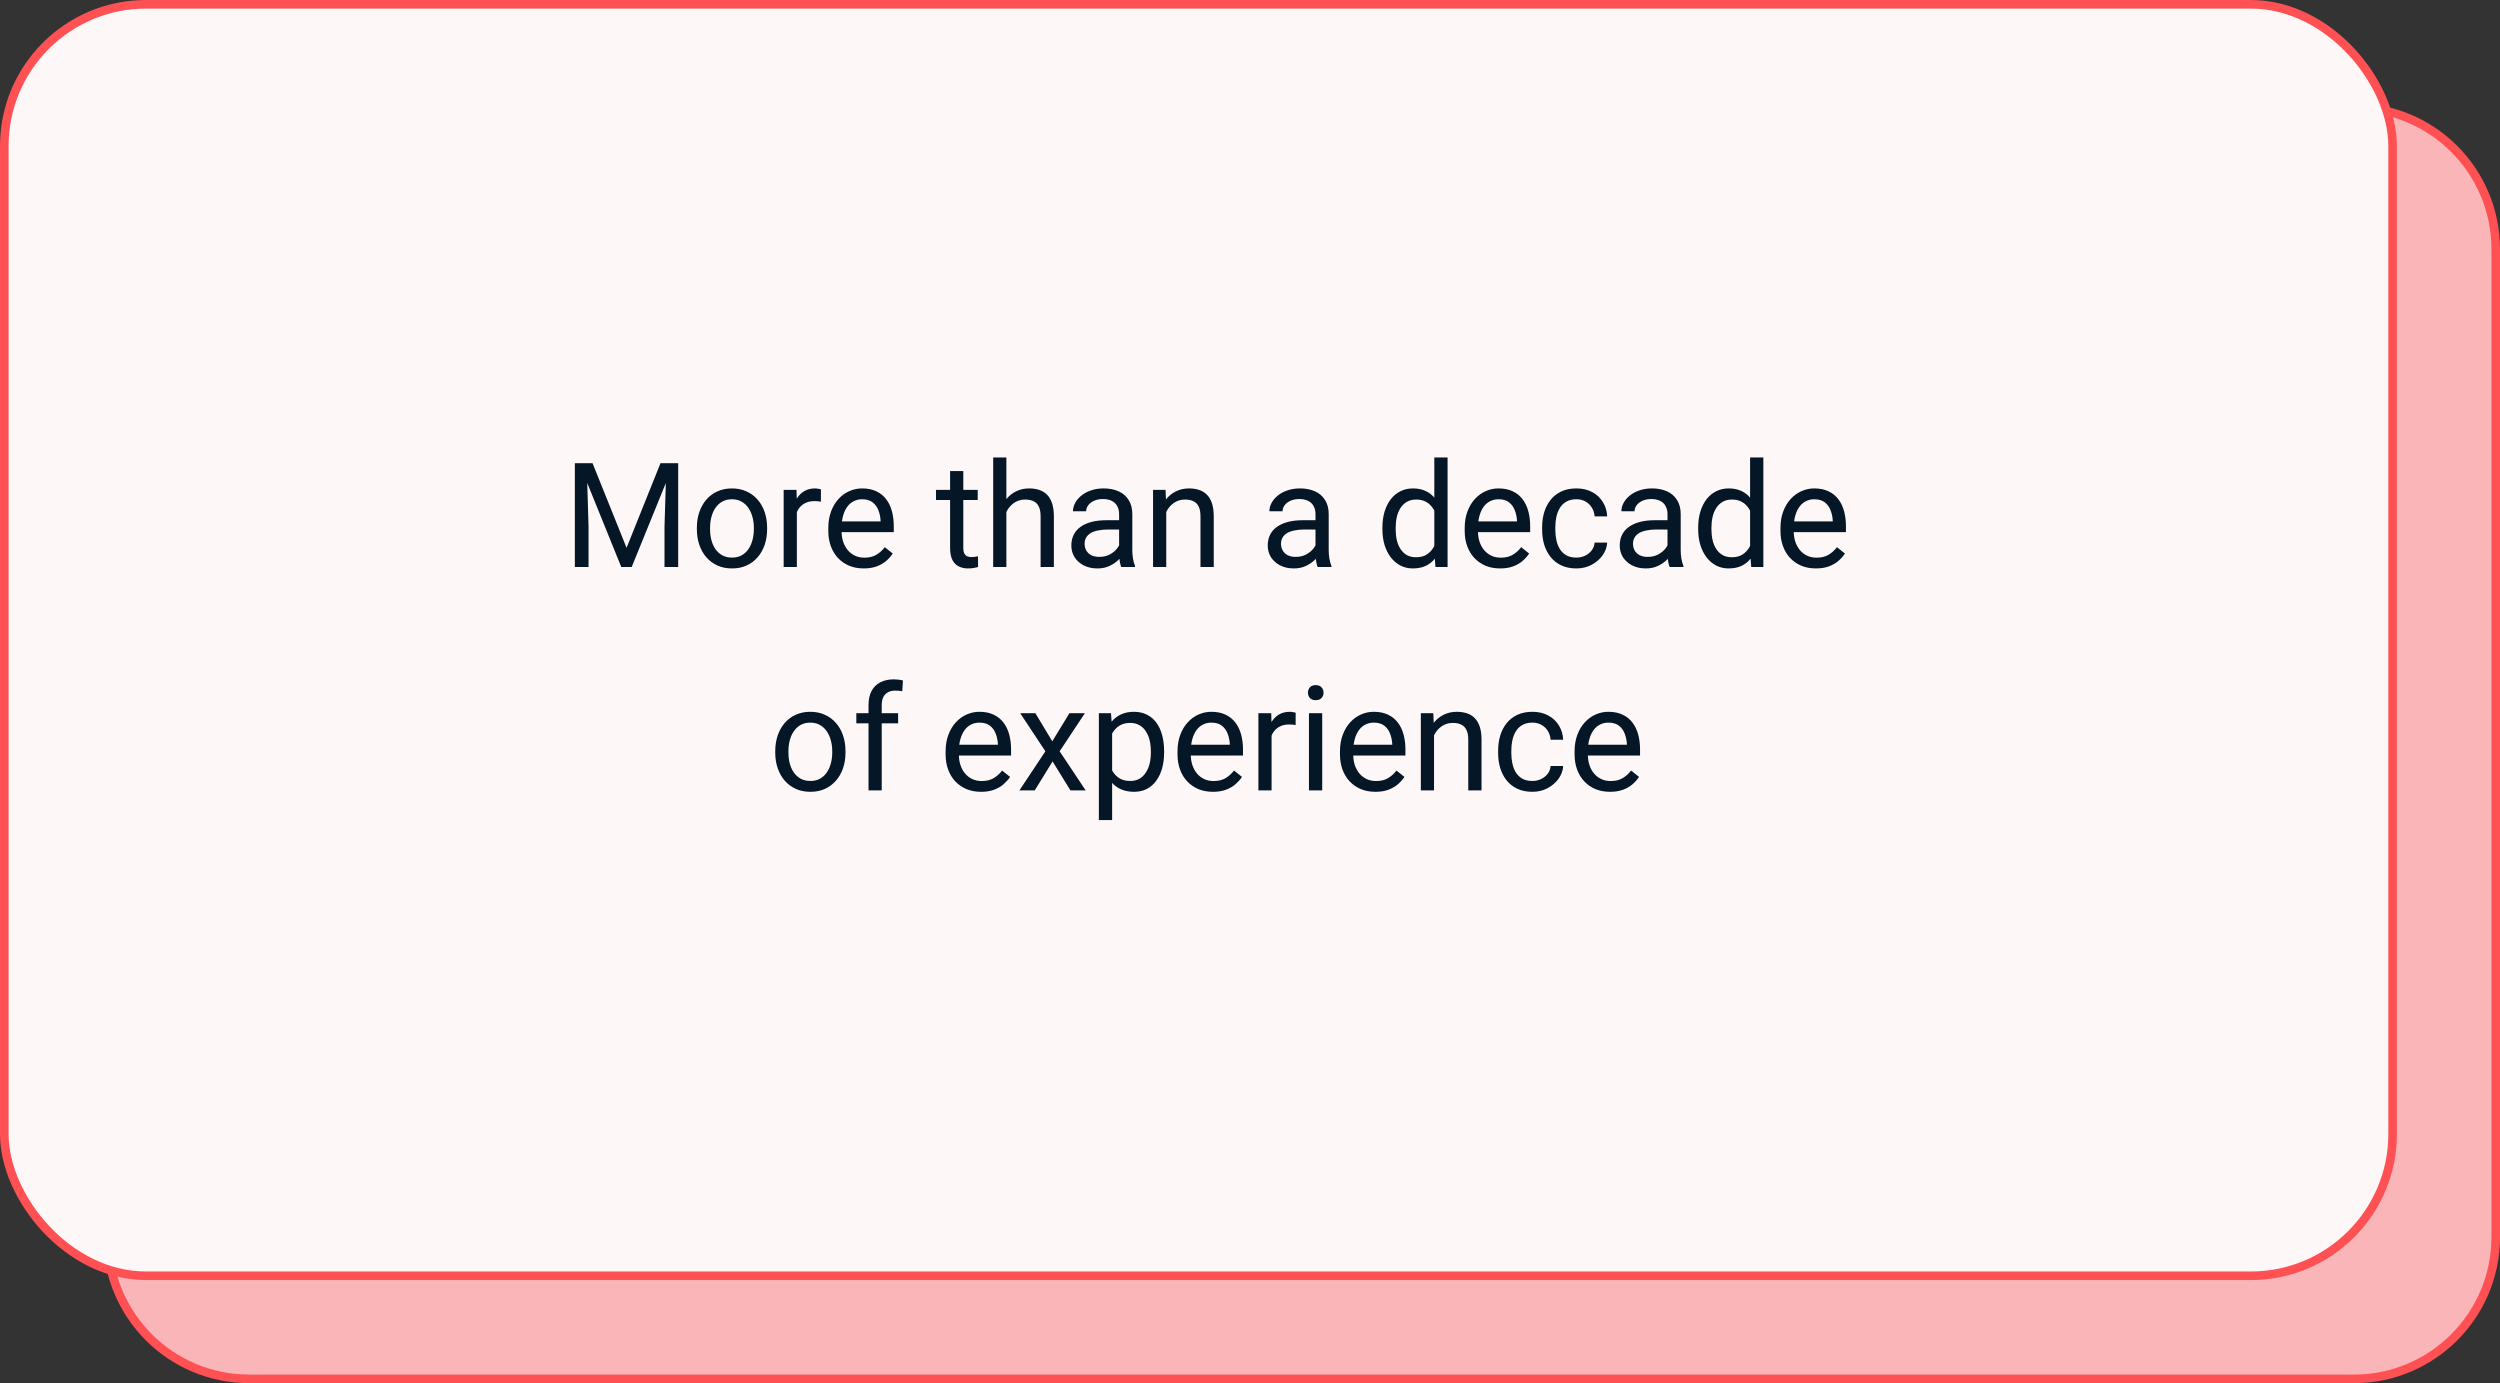
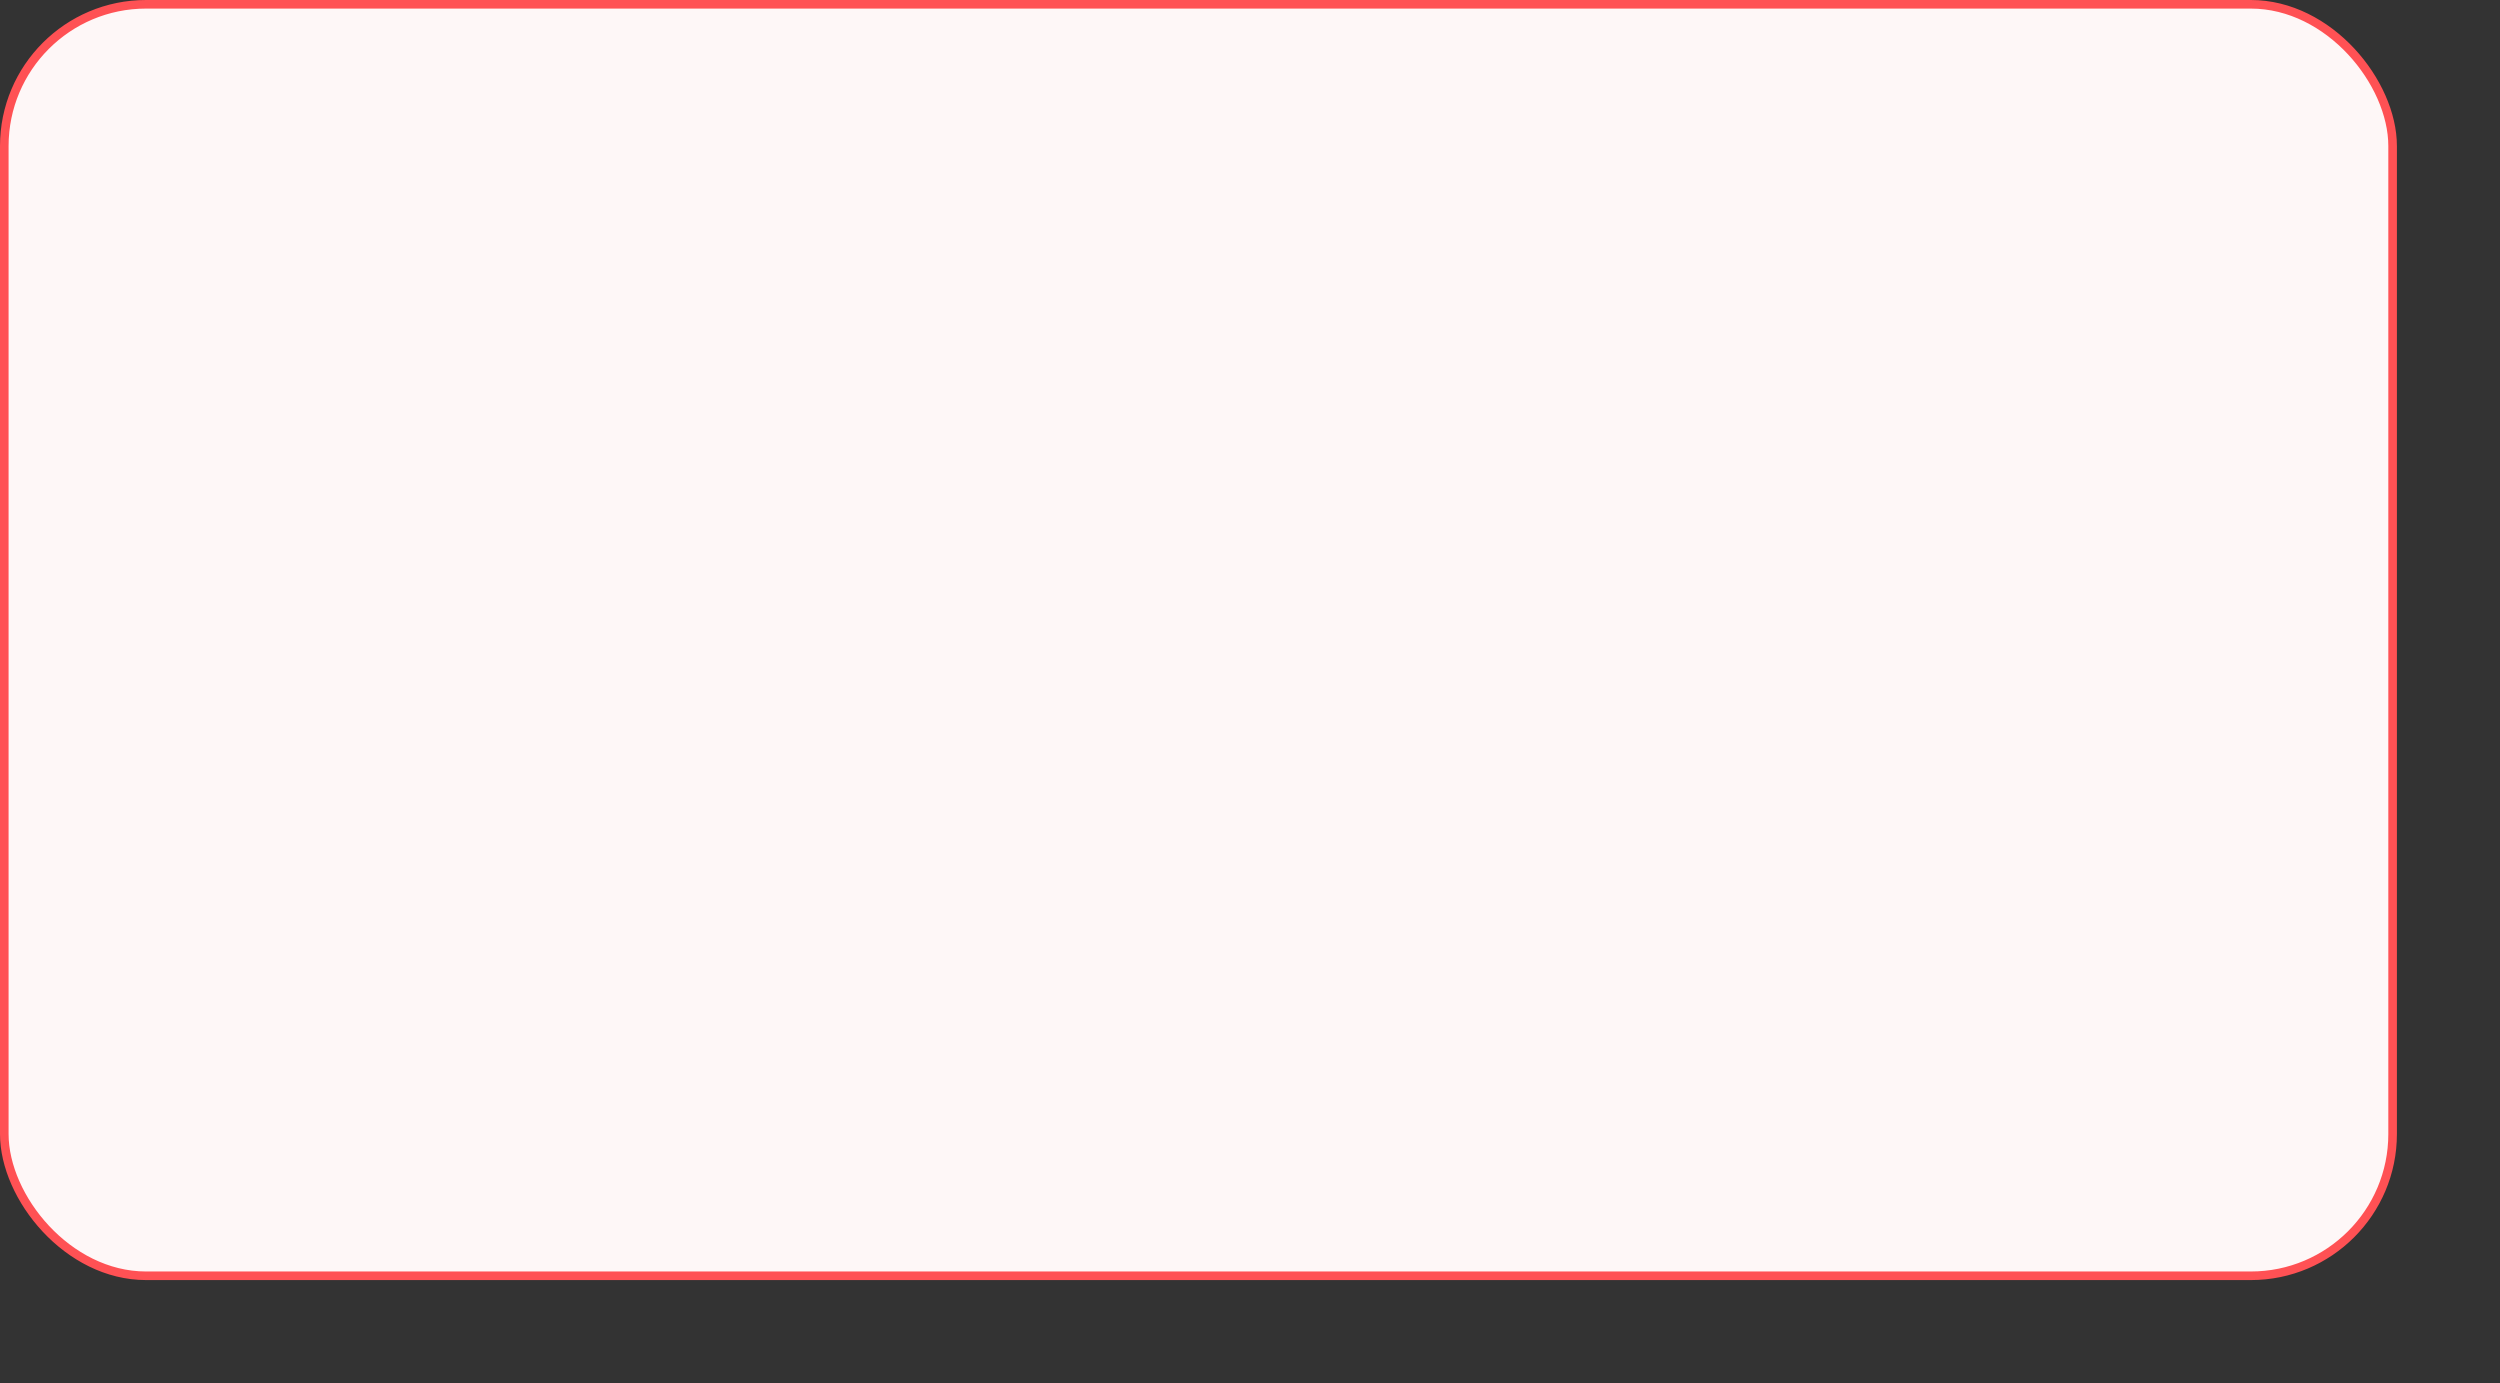
<svg xmlns="http://www.w3.org/2000/svg" width="291" height="161" viewBox="0 0 291 161" fill="none">
  <rect x="0" y="0" width="291" height="161" fill="#333333" stroke="none" />
-   <path d="M12.5 29C12.5 19.887 19.887 12.5 29 12.5H274C283.113 12.5 290.5 19.887 290.5 29V144C290.5 153.113 283.113 160.5 274 160.5H29C19.887 160.5 12.5 153.113 12.5 144V29Z" fill="#F9B5B7" stroke="#FF5154" />
  <rect x="0.5" y="0.5" width="278" height="148" rx="16.5" fill="#FEF7F7" stroke="#FF5154" />
-   <path d="M67.42 53.914H68.972L72.932 63.767L76.883 53.914H78.443L73.529 66H72.317L67.42 53.914ZM66.914 53.914H68.283L68.507 61.285V66H66.914V53.914ZM77.572 53.914H78.941V66H77.348V61.285L77.572 53.914ZM81.116 61.609V61.418C81.116 60.77 81.21 60.17 81.398 59.617C81.587 59.058 81.858 58.574 82.212 58.164C82.566 57.749 82.995 57.428 83.499 57.201C84.002 56.969 84.567 56.852 85.192 56.852C85.823 56.852 86.39 56.969 86.894 57.201C87.403 57.428 87.834 57.749 88.189 58.164C88.548 58.574 88.822 59.058 89.01 59.617C89.198 60.17 89.293 60.77 89.293 61.418V61.609C89.293 62.256 89.198 62.857 89.01 63.41C88.822 63.964 88.548 64.448 88.189 64.863C87.834 65.272 87.405 65.593 86.902 65.826C86.404 66.053 85.839 66.166 85.209 66.166C84.578 66.166 84.01 66.053 83.507 65.826C83.003 65.593 82.572 65.272 82.212 64.863C81.858 64.448 81.587 63.964 81.398 63.41C81.21 62.857 81.116 62.256 81.116 61.609ZM82.652 61.418V61.609C82.652 62.057 82.704 62.48 82.81 62.879C82.915 63.272 83.072 63.62 83.283 63.925C83.499 64.229 83.767 64.47 84.088 64.647C84.409 64.819 84.782 64.904 85.209 64.904C85.629 64.904 85.997 64.819 86.312 64.647C86.633 64.47 86.899 64.229 87.109 63.925C87.32 63.62 87.477 63.272 87.582 62.879C87.693 62.48 87.749 62.057 87.749 61.609V61.418C87.749 60.975 87.693 60.557 87.582 60.165C87.477 59.766 87.317 59.415 87.101 59.11C86.891 58.8 86.625 58.557 86.304 58.38C85.989 58.203 85.618 58.114 85.192 58.114C84.771 58.114 84.401 58.203 84.08 58.38C83.764 58.557 83.499 58.8 83.283 59.11C83.072 59.415 82.915 59.766 82.81 60.165C82.704 60.557 82.652 60.975 82.652 61.418ZM92.754 58.43V66H91.218V57.019H92.712L92.754 58.43ZM95.56 56.969L95.551 58.397C95.424 58.369 95.302 58.352 95.186 58.347C95.075 58.336 94.948 58.33 94.804 58.33C94.45 58.33 94.137 58.385 93.866 58.496C93.595 58.607 93.365 58.762 93.177 58.961C92.989 59.16 92.84 59.398 92.729 59.675C92.624 59.946 92.555 60.245 92.522 60.571L92.09 60.82C92.09 60.278 92.142 59.769 92.248 59.293C92.358 58.817 92.527 58.397 92.754 58.031C92.981 57.66 93.269 57.373 93.617 57.168C93.971 56.958 94.392 56.852 94.879 56.852C94.99 56.852 95.117 56.866 95.261 56.894C95.405 56.916 95.504 56.941 95.56 56.969ZM100.54 66.166C99.915 66.166 99.347 66.061 98.838 65.851C98.335 65.635 97.9 65.333 97.535 64.946C97.175 64.558 96.899 64.099 96.705 63.568C96.511 63.037 96.415 62.456 96.415 61.825V61.476C96.415 60.746 96.522 60.095 96.738 59.525C96.954 58.95 97.247 58.463 97.618 58.065C97.989 57.666 98.409 57.364 98.88 57.16C99.35 56.955 99.837 56.852 100.341 56.852C100.983 56.852 101.536 56.963 102.001 57.185C102.471 57.406 102.856 57.716 103.155 58.114C103.454 58.507 103.675 58.972 103.819 59.509C103.963 60.04 104.035 60.621 104.035 61.252V61.941H97.328V60.688H102.499V60.571C102.477 60.173 102.394 59.785 102.25 59.409C102.112 59.033 101.89 58.723 101.586 58.48C101.282 58.236 100.867 58.114 100.341 58.114C99.992 58.114 99.671 58.189 99.378 58.338C99.085 58.482 98.833 58.698 98.623 58.986C98.412 59.274 98.249 59.625 98.133 60.04C98.017 60.455 97.959 60.934 97.959 61.476V61.825C97.959 62.251 98.017 62.652 98.133 63.028C98.255 63.399 98.429 63.726 98.656 64.008C98.888 64.29 99.168 64.511 99.494 64.672C99.826 64.832 100.202 64.913 100.623 64.913C101.165 64.913 101.625 64.802 102.001 64.581C102.377 64.359 102.707 64.063 102.989 63.692L103.918 64.431C103.725 64.724 103.479 65.004 103.18 65.269C102.881 65.535 102.513 65.751 102.076 65.917C101.644 66.083 101.132 66.166 100.54 66.166ZM113.805 57.019V58.197H108.949V57.019H113.805ZM110.592 54.835H112.128V63.775C112.128 64.08 112.175 64.309 112.269 64.464C112.363 64.619 112.485 64.722 112.634 64.772C112.784 64.821 112.944 64.846 113.116 64.846C113.243 64.846 113.376 64.835 113.514 64.813C113.658 64.785 113.766 64.763 113.838 64.747L113.846 66C113.724 66.039 113.564 66.075 113.365 66.108C113.171 66.147 112.936 66.166 112.659 66.166C112.283 66.166 111.937 66.091 111.622 65.942C111.306 65.793 111.054 65.543 110.866 65.195C110.684 64.841 110.592 64.365 110.592 63.767V54.835ZM117.142 53.25V66H115.606V53.25H117.142ZM116.776 61.169L116.137 61.144C116.143 60.53 116.234 59.963 116.411 59.442C116.588 58.917 116.837 58.46 117.158 58.073C117.479 57.685 117.861 57.387 118.304 57.176C118.752 56.96 119.247 56.852 119.79 56.852C120.232 56.852 120.631 56.913 120.985 57.035C121.339 57.151 121.641 57.34 121.89 57.6C122.144 57.86 122.338 58.197 122.471 58.612C122.604 59.022 122.67 59.523 122.67 60.115V66H121.126V60.098C121.126 59.628 121.057 59.252 120.918 58.969C120.78 58.681 120.578 58.474 120.312 58.347C120.047 58.214 119.72 58.148 119.333 58.148C118.951 58.148 118.603 58.228 118.287 58.388C117.977 58.549 117.709 58.77 117.482 59.052C117.261 59.334 117.086 59.658 116.959 60.023C116.837 60.383 116.776 60.765 116.776 61.169ZM130.265 64.464V59.841C130.265 59.487 130.193 59.179 130.049 58.919C129.911 58.654 129.701 58.449 129.418 58.305C129.136 58.161 128.788 58.089 128.373 58.089C127.985 58.089 127.645 58.156 127.352 58.289C127.064 58.421 126.837 58.596 126.671 58.812C126.51 59.027 126.43 59.26 126.43 59.509H124.895C124.895 59.188 124.978 58.87 125.144 58.554C125.31 58.239 125.548 57.954 125.857 57.699C126.173 57.439 126.549 57.234 126.986 57.085C127.429 56.93 127.922 56.852 128.464 56.852C129.117 56.852 129.692 56.963 130.19 57.185C130.694 57.406 131.087 57.741 131.369 58.189C131.657 58.632 131.801 59.188 131.801 59.857V64.041C131.801 64.34 131.826 64.658 131.875 64.996C131.931 65.333 132.011 65.624 132.116 65.867V66H130.514C130.437 65.823 130.376 65.588 130.332 65.294C130.287 64.996 130.265 64.719 130.265 64.464ZM130.531 60.555L130.547 61.634H128.995C128.558 61.634 128.168 61.67 127.825 61.742C127.482 61.808 127.194 61.91 126.961 62.049C126.729 62.187 126.552 62.361 126.43 62.572C126.308 62.776 126.248 63.017 126.248 63.294C126.248 63.576 126.311 63.834 126.438 64.066C126.566 64.298 126.757 64.484 127.011 64.622C127.271 64.755 127.59 64.821 127.966 64.821C128.436 64.821 128.851 64.722 129.211 64.522C129.571 64.323 129.856 64.08 130.066 63.792C130.282 63.504 130.398 63.225 130.415 62.954L131.07 63.692C131.032 63.925 130.926 64.182 130.755 64.464C130.583 64.747 130.354 65.018 130.066 65.278C129.784 65.532 129.446 65.745 129.053 65.917C128.666 66.083 128.229 66.166 127.742 66.166C127.133 66.166 126.599 66.047 126.14 65.809C125.686 65.571 125.332 65.253 125.077 64.855C124.828 64.451 124.704 63.999 124.704 63.502C124.704 63.02 124.798 62.597 124.986 62.231C125.174 61.861 125.445 61.553 125.799 61.31C126.153 61.061 126.58 60.873 127.078 60.746C127.576 60.618 128.132 60.555 128.746 60.555H130.531ZM135.752 58.936V66H134.216V57.019H135.669L135.752 58.936ZM135.387 61.169L134.748 61.144C134.753 60.53 134.844 59.963 135.021 59.442C135.199 58.917 135.448 58.46 135.769 58.073C136.09 57.685 136.471 57.387 136.914 57.176C137.362 56.96 137.858 56.852 138.4 56.852C138.843 56.852 139.241 56.913 139.595 57.035C139.949 57.151 140.251 57.34 140.5 57.6C140.755 57.86 140.948 58.197 141.081 58.612C141.214 59.022 141.28 59.523 141.28 60.115V66H139.736V60.098C139.736 59.628 139.667 59.252 139.529 58.969C139.39 58.681 139.188 58.474 138.923 58.347C138.657 58.214 138.331 58.148 137.943 58.148C137.562 58.148 137.213 58.228 136.897 58.388C136.588 58.549 136.319 58.77 136.092 59.052C135.871 59.334 135.697 59.658 135.569 60.023C135.448 60.383 135.387 60.765 135.387 61.169ZM153.125 64.464V59.841C153.125 59.487 153.054 59.179 152.91 58.919C152.771 58.654 152.561 58.449 152.279 58.305C151.997 58.161 151.648 58.089 151.233 58.089C150.846 58.089 150.505 58.156 150.212 58.289C149.924 58.421 149.697 58.596 149.531 58.812C149.371 59.027 149.291 59.26 149.291 59.509H147.755C147.755 59.188 147.838 58.87 148.004 58.554C148.17 58.239 148.408 57.954 148.718 57.699C149.033 57.439 149.41 57.234 149.847 57.085C150.289 56.93 150.782 56.852 151.324 56.852C151.977 56.852 152.553 56.963 153.051 57.185C153.554 57.406 153.947 57.741 154.229 58.189C154.517 58.632 154.661 59.188 154.661 59.857V64.041C154.661 64.34 154.686 64.658 154.736 64.996C154.791 65.333 154.871 65.624 154.977 65.867V66H153.375C153.297 65.823 153.236 65.588 153.192 65.294C153.148 64.996 153.125 64.719 153.125 64.464ZM153.391 60.555L153.408 61.634H151.855C151.418 61.634 151.028 61.67 150.685 61.742C150.342 61.808 150.054 61.91 149.822 62.049C149.589 62.187 149.412 62.361 149.291 62.572C149.169 62.776 149.108 63.017 149.108 63.294C149.108 63.576 149.172 63.834 149.299 64.066C149.426 64.298 149.617 64.484 149.872 64.622C150.132 64.755 150.45 64.821 150.826 64.821C151.297 64.821 151.712 64.722 152.071 64.522C152.431 64.323 152.716 64.08 152.926 63.792C153.142 63.504 153.258 63.225 153.275 62.954L153.931 63.692C153.892 63.925 153.787 64.182 153.615 64.464C153.444 64.747 153.214 65.018 152.926 65.278C152.644 65.532 152.306 65.745 151.914 65.917C151.526 66.083 151.089 66.166 150.602 66.166C149.993 66.166 149.459 66.047 149 65.809C148.546 65.571 148.192 65.253 147.938 64.855C147.688 64.451 147.564 63.999 147.564 63.502C147.564 63.02 147.658 62.597 147.846 62.231C148.034 61.861 148.306 61.553 148.66 61.31C149.014 61.061 149.44 60.873 149.938 60.746C150.436 60.618 150.992 60.555 151.606 60.555H153.391ZM166.955 64.257V53.25H168.499V66H167.087L166.955 64.257ZM160.912 61.609V61.435C160.912 60.748 160.995 60.126 161.161 59.567C161.332 59.002 161.573 58.518 161.883 58.114C162.198 57.71 162.572 57.4 163.003 57.185C163.441 56.963 163.928 56.852 164.464 56.852C165.029 56.852 165.521 56.952 165.942 57.151C166.368 57.345 166.728 57.63 167.021 58.006C167.32 58.377 167.555 58.825 167.727 59.351C167.898 59.877 168.017 60.472 168.083 61.136V61.899C168.023 62.558 167.904 63.15 167.727 63.676C167.555 64.201 167.32 64.65 167.021 65.02C166.728 65.391 166.368 65.676 165.942 65.876C165.516 66.069 165.018 66.166 164.448 66.166C163.922 66.166 163.441 66.053 163.003 65.826C162.572 65.599 162.198 65.281 161.883 64.871C161.573 64.462 161.332 63.98 161.161 63.427C160.995 62.868 160.912 62.262 160.912 61.609ZM162.456 61.435V61.609C162.456 62.057 162.5 62.478 162.588 62.871C162.682 63.264 162.826 63.609 163.02 63.908C163.214 64.207 163.46 64.442 163.759 64.614C164.058 64.78 164.415 64.863 164.83 64.863C165.339 64.863 165.757 64.755 166.083 64.539C166.415 64.323 166.681 64.038 166.88 63.684C167.079 63.33 167.234 62.945 167.345 62.53V60.53C167.278 60.225 167.181 59.932 167.054 59.65C166.932 59.362 166.772 59.108 166.573 58.886C166.379 58.659 166.138 58.48 165.851 58.347C165.568 58.214 165.234 58.148 164.846 58.148C164.426 58.148 164.063 58.236 163.759 58.413C163.46 58.585 163.214 58.823 163.02 59.127C162.826 59.426 162.682 59.774 162.588 60.173C162.5 60.566 162.456 60.986 162.456 61.435ZM174.616 66.166C173.991 66.166 173.424 66.061 172.915 65.851C172.411 65.635 171.977 65.333 171.611 64.946C171.252 64.558 170.975 64.099 170.781 63.568C170.588 63.037 170.491 62.456 170.491 61.825V61.476C170.491 60.746 170.599 60.095 170.814 59.525C171.03 58.95 171.324 58.463 171.694 58.065C172.065 57.666 172.486 57.364 172.956 57.16C173.426 56.955 173.913 56.852 174.417 56.852C175.059 56.852 175.612 56.963 176.077 57.185C176.548 57.406 176.932 57.716 177.231 58.114C177.53 58.507 177.751 58.972 177.895 59.509C178.039 60.04 178.111 60.621 178.111 61.252V61.941H171.404V60.688H176.575V60.571C176.553 60.173 176.47 59.785 176.326 59.409C176.188 59.033 175.966 58.723 175.662 58.48C175.358 58.236 174.943 58.114 174.417 58.114C174.068 58.114 173.747 58.189 173.454 58.338C173.161 58.482 172.909 58.698 172.699 58.986C172.488 59.274 172.325 59.625 172.209 60.04C172.093 60.455 172.035 60.934 172.035 61.476V61.825C172.035 62.251 172.093 62.652 172.209 63.028C172.331 63.399 172.505 63.726 172.732 64.008C172.964 64.29 173.244 64.511 173.57 64.672C173.902 64.832 174.279 64.913 174.699 64.913C175.242 64.913 175.701 64.802 176.077 64.581C176.453 64.359 176.783 64.063 177.065 63.692L177.995 64.431C177.801 64.724 177.555 65.004 177.256 65.269C176.957 65.535 176.589 65.751 176.152 65.917C175.72 66.083 175.208 66.166 174.616 66.166ZM183.498 64.904C183.863 64.904 184.201 64.83 184.511 64.68C184.821 64.531 185.075 64.326 185.274 64.066C185.474 63.8 185.587 63.499 185.615 63.161H187.076C187.048 63.692 186.868 64.188 186.536 64.647C186.21 65.101 185.781 65.469 185.25 65.751C184.718 66.028 184.134 66.166 183.498 66.166C182.823 66.166 182.234 66.047 181.73 65.809C181.232 65.571 180.817 65.245 180.485 64.83C180.158 64.415 179.912 63.939 179.746 63.402C179.586 62.859 179.505 62.287 179.505 61.684V61.335C179.505 60.732 179.586 60.162 179.746 59.625C179.912 59.083 180.158 58.604 180.485 58.189C180.817 57.774 181.232 57.447 181.73 57.209C182.234 56.971 182.823 56.852 183.498 56.852C184.201 56.852 184.815 56.996 185.341 57.284C185.867 57.566 186.279 57.954 186.578 58.446C186.882 58.933 187.048 59.487 187.076 60.106H185.615C185.587 59.736 185.482 59.401 185.299 59.102C185.122 58.803 184.879 58.565 184.569 58.388C184.264 58.206 183.908 58.114 183.498 58.114C183.028 58.114 182.632 58.208 182.311 58.397C181.996 58.579 181.744 58.828 181.556 59.144C181.373 59.453 181.24 59.799 181.157 60.181C181.08 60.557 181.041 60.942 181.041 61.335V61.684C181.041 62.077 181.08 62.464 181.157 62.846C181.235 63.227 181.365 63.573 181.547 63.883C181.736 64.193 181.987 64.442 182.303 64.63C182.624 64.813 183.022 64.904 183.498 64.904ZM194.098 64.464V59.841C194.098 59.487 194.026 59.179 193.882 58.919C193.744 58.654 193.534 58.449 193.251 58.305C192.969 58.161 192.621 58.089 192.206 58.089C191.818 58.089 191.478 58.156 191.185 58.289C190.897 58.421 190.67 58.596 190.504 58.812C190.343 59.027 190.263 59.26 190.263 59.509H188.728C188.728 59.188 188.811 58.87 188.977 58.554C189.143 58.239 189.381 57.954 189.69 57.699C190.006 57.439 190.382 57.234 190.819 57.085C191.262 56.93 191.755 56.852 192.297 56.852C192.95 56.852 193.525 56.963 194.023 57.185C194.527 57.406 194.92 57.741 195.202 58.189C195.49 58.632 195.634 59.188 195.634 59.857V64.041C195.634 64.34 195.659 64.658 195.708 64.996C195.764 65.333 195.844 65.624 195.949 65.867V66H194.347C194.27 65.823 194.209 65.588 194.165 65.294C194.12 64.996 194.098 64.719 194.098 64.464ZM194.364 60.555L194.38 61.634H192.828C192.391 61.634 192.001 61.67 191.658 61.742C191.315 61.808 191.027 61.91 190.794 62.049C190.562 62.187 190.385 62.361 190.263 62.572C190.141 62.776 190.081 63.017 190.081 63.294C190.081 63.576 190.144 63.834 190.271 64.066C190.399 64.298 190.59 64.484 190.844 64.622C191.104 64.755 191.423 64.821 191.799 64.821C192.269 64.821 192.684 64.722 193.044 64.522C193.404 64.323 193.689 64.08 193.899 63.792C194.115 63.504 194.231 63.225 194.248 62.954L194.903 63.692C194.865 63.925 194.759 64.182 194.588 64.464C194.416 64.747 194.187 65.018 193.899 65.278C193.617 65.532 193.279 65.745 192.886 65.917C192.499 66.083 192.062 66.166 191.575 66.166C190.966 66.166 190.432 66.047 189.973 65.809C189.519 65.571 189.165 65.253 188.91 64.855C188.661 64.451 188.537 63.999 188.537 63.502C188.537 63.02 188.631 62.597 188.819 62.231C189.007 61.861 189.278 61.553 189.632 61.31C189.986 61.061 190.413 60.873 190.911 60.746C191.409 60.618 191.965 60.555 192.579 60.555H194.364ZM203.71 64.257V53.25H205.254V66H203.843L203.71 64.257ZM197.667 61.609V61.435C197.667 60.748 197.75 60.126 197.917 59.567C198.088 59.002 198.329 58.518 198.639 58.114C198.954 57.71 199.328 57.4 199.759 57.185C200.196 56.963 200.683 56.852 201.22 56.852C201.785 56.852 202.277 56.952 202.698 57.151C203.124 57.345 203.484 57.63 203.777 58.006C204.076 58.377 204.311 58.825 204.482 59.351C204.654 59.877 204.773 60.472 204.839 61.136V61.899C204.778 62.558 204.66 63.15 204.482 63.676C204.311 64.201 204.076 64.65 203.777 65.02C203.484 65.391 203.124 65.676 202.698 65.876C202.272 66.069 201.774 66.166 201.204 66.166C200.678 66.166 200.196 66.053 199.759 65.826C199.328 65.599 198.954 65.281 198.639 64.871C198.329 64.462 198.088 63.98 197.917 63.427C197.75 62.868 197.667 62.262 197.667 61.609ZM199.211 61.435V61.609C199.211 62.057 199.256 62.478 199.344 62.871C199.438 63.264 199.582 63.609 199.776 63.908C199.97 64.207 200.216 64.442 200.515 64.614C200.813 64.78 201.17 64.863 201.585 64.863C202.095 64.863 202.512 64.755 202.839 64.539C203.171 64.323 203.437 64.038 203.636 63.684C203.835 63.33 203.99 62.945 204.101 62.53V60.53C204.034 60.225 203.937 59.932 203.81 59.65C203.688 59.362 203.528 59.108 203.329 58.886C203.135 58.659 202.894 58.48 202.606 58.347C202.324 58.214 201.989 58.148 201.602 58.148C201.181 58.148 200.819 58.236 200.515 58.413C200.216 58.585 199.97 58.823 199.776 59.127C199.582 59.426 199.438 59.774 199.344 60.173C199.256 60.566 199.211 60.986 199.211 61.435ZM211.372 66.166C210.747 66.166 210.18 66.061 209.67 65.851C209.167 65.635 208.732 65.333 208.367 64.946C208.007 64.558 207.731 64.099 207.537 63.568C207.343 63.037 207.247 62.456 207.247 61.825V61.476C207.247 60.746 207.354 60.095 207.57 59.525C207.786 58.95 208.079 58.463 208.45 58.065C208.821 57.666 209.242 57.364 209.712 57.16C210.182 56.955 210.669 56.852 211.173 56.852C211.815 56.852 212.368 56.963 212.833 57.185C213.303 57.406 213.688 57.716 213.987 58.114C214.286 58.507 214.507 58.972 214.651 59.509C214.795 60.04 214.867 60.621 214.867 61.252V61.941H208.16V60.688H213.331V60.571C213.309 60.173 213.226 59.785 213.082 59.409C212.944 59.033 212.722 58.723 212.418 58.48C212.114 58.236 211.699 58.114 211.173 58.114C210.824 58.114 210.503 58.189 210.21 58.338C209.917 58.482 209.665 58.698 209.455 58.986C209.244 59.274 209.081 59.625 208.965 60.04C208.849 60.455 208.791 60.934 208.791 61.476V61.825C208.791 62.251 208.849 62.652 208.965 63.028C209.087 63.399 209.261 63.726 209.488 64.008C209.72 64.29 210 64.511 210.326 64.672C210.658 64.832 211.035 64.913 211.455 64.913C211.997 64.913 212.457 64.802 212.833 64.581C213.209 64.359 213.539 64.063 213.821 63.692L214.75 64.431C214.557 64.724 214.311 65.004 214.012 65.269C213.713 65.535 213.345 65.751 212.908 65.917C212.476 66.083 211.964 66.166 211.372 66.166ZM90.239 87.609V87.418C90.239 86.77 90.333 86.17 90.521 85.617C90.709 85.058 90.98 84.574 91.335 84.164C91.689 83.749 92.118 83.428 92.621 83.201C93.125 82.969 93.689 82.853 94.314 82.853C94.945 82.853 95.513 82.969 96.016 83.201C96.525 83.428 96.957 83.749 97.311 84.164C97.671 84.574 97.945 85.058 98.133 85.617C98.321 86.17 98.415 86.77 98.415 87.418V87.609C98.415 88.256 98.321 88.857 98.133 89.41C97.945 89.963 97.671 90.448 97.311 90.863C96.957 91.272 96.528 91.593 96.024 91.826C95.526 92.053 94.962 92.166 94.331 92.166C93.7 92.166 93.133 92.053 92.629 91.826C92.126 91.593 91.694 91.272 91.335 90.863C90.98 90.448 90.709 89.963 90.521 89.41C90.333 88.857 90.239 88.256 90.239 87.609ZM91.774 87.418V87.609C91.774 88.057 91.827 88.481 91.932 88.879C92.037 89.272 92.195 89.62 92.405 89.925C92.621 90.229 92.889 90.47 93.21 90.647C93.531 90.819 93.905 90.904 94.331 90.904C94.752 90.904 95.12 90.819 95.435 90.647C95.756 90.47 96.022 90.229 96.232 89.925C96.442 89.62 96.6 89.272 96.705 88.879C96.816 88.481 96.871 88.057 96.871 87.609V87.418C96.871 86.975 96.816 86.558 96.705 86.165C96.6 85.766 96.439 85.415 96.224 85.11C96.013 84.8 95.748 84.557 95.427 84.38C95.111 84.203 94.741 84.114 94.314 84.114C93.894 84.114 93.523 84.203 93.202 84.38C92.887 84.557 92.621 84.8 92.405 85.11C92.195 85.415 92.037 85.766 91.932 86.165C91.827 86.558 91.774 86.975 91.774 87.418ZM102.632 92H101.096V82.072C101.096 81.425 101.212 80.88 101.445 80.437C101.683 79.989 102.023 79.651 102.466 79.424C102.909 79.192 103.434 79.076 104.043 79.076C104.22 79.076 104.397 79.087 104.574 79.109C104.757 79.131 104.934 79.164 105.105 79.209L105.022 80.462C104.906 80.434 104.773 80.415 104.624 80.404C104.48 80.393 104.336 80.387 104.192 80.387C103.866 80.387 103.584 80.454 103.346 80.586C103.113 80.714 102.936 80.902 102.814 81.151C102.693 81.4 102.632 81.707 102.632 82.072V92ZM104.541 83.019V84.197H99.677V83.019H104.541ZM114.195 92.166C113.569 92.166 113.002 92.061 112.493 91.851C111.99 91.635 111.555 91.333 111.19 90.946C110.83 90.558 110.554 90.099 110.36 89.568C110.166 89.037 110.069 88.456 110.069 87.825V87.476C110.069 86.746 110.177 86.095 110.393 85.525C110.609 84.95 110.902 84.463 111.273 84.064C111.644 83.666 112.064 83.364 112.535 83.16C113.005 82.955 113.492 82.853 113.996 82.853C114.638 82.853 115.191 82.963 115.656 83.185C116.126 83.406 116.511 83.716 116.81 84.114C117.108 84.507 117.33 84.972 117.474 85.509C117.618 86.04 117.689 86.621 117.689 87.252V87.941H110.982V86.688H116.154V86.571C116.132 86.173 116.049 85.785 115.905 85.409C115.766 85.033 115.545 84.723 115.241 84.48C114.936 84.236 114.521 84.114 113.996 84.114C113.647 84.114 113.326 84.189 113.033 84.338C112.739 84.482 112.488 84.698 112.277 84.986C112.067 85.274 111.904 85.625 111.788 86.04C111.671 86.455 111.613 86.934 111.613 87.476V87.825C111.613 88.251 111.671 88.652 111.788 89.028C111.909 89.399 112.084 89.726 112.311 90.008C112.543 90.29 112.822 90.511 113.149 90.672C113.481 90.832 113.857 90.913 114.278 90.913C114.82 90.913 115.279 90.802 115.656 90.581C116.032 90.359 116.361 90.063 116.644 89.692L117.573 90.431C117.38 90.724 117.133 91.004 116.834 91.269C116.536 91.535 116.168 91.751 115.73 91.917C115.299 92.083 114.787 92.166 114.195 92.166ZM120.52 83.019L122.487 86.289L124.479 83.019H126.281L123.342 87.451L126.372 92H124.596L122.521 88.63L120.445 92H118.661L121.682 87.451L118.752 83.019H120.52ZM129.452 84.745V95.453H127.908V83.019H129.319L129.452 84.745ZM135.503 87.435V87.609C135.503 88.262 135.425 88.868 135.271 89.427C135.116 89.98 134.889 90.462 134.59 90.871C134.297 91.281 133.934 91.599 133.502 91.826C133.071 92.053 132.576 92.166 132.017 92.166C131.447 92.166 130.943 92.072 130.506 91.884C130.069 91.696 129.698 91.422 129.394 91.062C129.089 90.702 128.846 90.271 128.663 89.767C128.486 89.263 128.364 88.696 128.298 88.065V87.136C128.364 86.472 128.489 85.877 128.671 85.351C128.854 84.825 129.095 84.377 129.394 84.006C129.698 83.63 130.066 83.345 130.498 83.151C130.929 82.952 131.427 82.853 131.992 82.853C132.556 82.853 133.057 82.963 133.494 83.185C133.931 83.4 134.299 83.71 134.598 84.114C134.897 84.518 135.121 85.002 135.271 85.567C135.425 86.126 135.503 86.748 135.503 87.435ZM133.959 87.609V87.435C133.959 86.986 133.912 86.566 133.818 86.173C133.724 85.774 133.577 85.426 133.378 85.127C133.184 84.823 132.935 84.585 132.631 84.413C132.326 84.236 131.964 84.147 131.543 84.147C131.156 84.147 130.819 84.214 130.531 84.347C130.249 84.48 130.008 84.659 129.809 84.886C129.609 85.108 129.446 85.362 129.319 85.65C129.197 85.932 129.106 86.225 129.045 86.53V88.68C129.156 89.067 129.311 89.432 129.51 89.775C129.709 90.113 129.975 90.387 130.307 90.597C130.639 90.802 131.056 90.904 131.56 90.904C131.975 90.904 132.332 90.819 132.631 90.647C132.935 90.47 133.184 90.229 133.378 89.925C133.577 89.62 133.724 89.272 133.818 88.879C133.912 88.481 133.959 88.057 133.959 87.609ZM141.189 92.166C140.564 92.166 139.996 92.061 139.487 91.851C138.984 91.635 138.549 91.333 138.184 90.946C137.824 90.558 137.548 90.099 137.354 89.568C137.16 89.037 137.063 88.456 137.063 87.825V87.476C137.063 86.746 137.171 86.095 137.387 85.525C137.603 84.95 137.896 84.463 138.267 84.064C138.638 83.666 139.058 83.364 139.529 83.16C139.999 82.955 140.486 82.853 140.99 82.853C141.632 82.853 142.185 82.963 142.65 83.185C143.12 83.406 143.505 83.716 143.804 84.114C144.103 84.507 144.324 84.972 144.468 85.509C144.612 86.04 144.684 86.621 144.684 87.252V87.941H137.977V86.688H143.148V86.571C143.126 86.173 143.043 85.785 142.899 85.409C142.761 85.033 142.539 84.723 142.235 84.48C141.931 84.236 141.515 84.114 140.99 84.114C140.641 84.114 140.32 84.189 140.027 84.338C139.734 84.482 139.482 84.698 139.271 84.986C139.061 85.274 138.898 85.625 138.782 86.04C138.666 86.455 138.607 86.934 138.607 87.476V87.825C138.607 88.251 138.666 88.652 138.782 89.028C138.903 89.399 139.078 89.726 139.305 90.008C139.537 90.29 139.817 90.511 140.143 90.672C140.475 90.832 140.851 90.913 141.272 90.913C141.814 90.913 142.274 90.802 142.65 90.581C143.026 90.359 143.355 90.063 143.638 89.692L144.567 90.431C144.374 90.724 144.127 91.004 143.829 91.269C143.53 91.535 143.162 91.751 142.725 91.917C142.293 92.083 141.781 92.166 141.189 92.166ZM148.012 84.43V92H146.477V83.019H147.971L148.012 84.43ZM150.818 82.969L150.81 84.397C150.682 84.369 150.561 84.352 150.444 84.347C150.334 84.336 150.206 84.33 150.062 84.33C149.708 84.33 149.396 84.385 149.125 84.496C148.853 84.607 148.624 84.762 148.436 84.961C148.247 85.16 148.098 85.398 147.987 85.675C147.882 85.946 147.813 86.245 147.78 86.571L147.348 86.82C147.348 86.278 147.401 85.769 147.506 85.293C147.617 84.817 147.785 84.397 148.012 84.031C148.239 83.66 148.527 83.373 148.875 83.168C149.23 82.958 149.65 82.853 150.137 82.853C150.248 82.853 150.375 82.866 150.519 82.894C150.663 82.916 150.763 82.941 150.818 82.969ZM153.906 83.019V92H152.362V83.019H153.906ZM152.246 80.636C152.246 80.387 152.32 80.177 152.47 80.005C152.625 79.834 152.852 79.748 153.15 79.748C153.444 79.748 153.668 79.834 153.823 80.005C153.983 80.177 154.063 80.387 154.063 80.636C154.063 80.874 153.983 81.079 153.823 81.251C153.668 81.416 153.444 81.499 153.15 81.499C152.852 81.499 152.625 81.416 152.47 81.251C152.32 81.079 152.246 80.874 152.246 80.636ZM160.098 92.166C159.473 92.166 158.906 92.061 158.396 91.851C157.893 91.635 157.458 91.333 157.093 90.946C156.734 90.558 156.457 90.099 156.263 89.568C156.069 89.037 155.973 88.456 155.973 87.825V87.476C155.973 86.746 156.081 86.095 156.296 85.525C156.512 84.95 156.806 84.463 157.176 84.064C157.547 83.666 157.968 83.364 158.438 83.16C158.908 82.955 159.395 82.853 159.899 82.853C160.541 82.853 161.094 82.963 161.559 83.185C162.029 83.406 162.414 83.716 162.713 84.114C163.012 84.507 163.233 84.972 163.377 85.509C163.521 86.04 163.593 86.621 163.593 87.252V87.941H156.886V86.688H162.057V86.571C162.035 86.173 161.952 85.785 161.808 85.409C161.67 85.033 161.448 84.723 161.144 84.48C160.84 84.236 160.425 84.114 159.899 84.114C159.55 84.114 159.229 84.189 158.936 84.338C158.643 84.482 158.391 84.698 158.181 84.986C157.97 85.274 157.807 85.625 157.691 86.04C157.575 86.455 157.517 86.934 157.517 87.476V87.825C157.517 88.251 157.575 88.652 157.691 89.028C157.813 89.399 157.987 89.726 158.214 90.008C158.446 90.29 158.726 90.511 159.052 90.672C159.384 90.832 159.761 90.913 160.181 90.913C160.723 90.913 161.183 90.802 161.559 90.581C161.935 90.359 162.265 90.063 162.547 89.692L163.477 90.431C163.283 90.724 163.037 91.004 162.738 91.269C162.439 91.535 162.071 91.751 161.634 91.917C161.202 92.083 160.69 92.166 160.098 92.166ZM166.921 84.936V92H165.386V83.019H166.838L166.921 84.936ZM166.556 87.169L165.917 87.144C165.923 86.53 166.014 85.963 166.191 85.442C166.368 84.917 166.617 84.46 166.938 84.073C167.259 83.685 167.641 83.387 168.083 83.176C168.532 82.96 169.027 82.853 169.569 82.853C170.012 82.853 170.41 82.913 170.765 83.035C171.119 83.151 171.42 83.34 171.669 83.6C171.924 83.86 172.118 84.197 172.25 84.612C172.383 85.022 172.45 85.523 172.45 86.115V92H170.906V86.098C170.906 85.628 170.837 85.251 170.698 84.969C170.56 84.681 170.358 84.474 170.092 84.347C169.827 84.214 169.5 84.147 169.113 84.147C168.731 84.147 168.382 84.228 168.067 84.388C167.757 84.549 167.489 84.77 167.262 85.052C167.04 85.335 166.866 85.658 166.739 86.023C166.617 86.383 166.556 86.765 166.556 87.169ZM178.376 90.904C178.742 90.904 179.079 90.83 179.389 90.68C179.699 90.531 179.954 90.326 180.153 90.066C180.352 89.8 180.465 89.499 180.493 89.161H181.954C181.926 89.692 181.747 90.188 181.415 90.647C181.088 91.101 180.659 91.469 180.128 91.751C179.597 92.028 179.013 92.166 178.376 92.166C177.701 92.166 177.112 92.047 176.608 91.809C176.11 91.571 175.695 91.245 175.363 90.83C175.037 90.415 174.791 89.939 174.625 89.402C174.464 88.859 174.384 88.287 174.384 87.684V87.335C174.384 86.732 174.464 86.162 174.625 85.625C174.791 85.083 175.037 84.604 175.363 84.189C175.695 83.774 176.11 83.447 176.608 83.21C177.112 82.972 177.701 82.853 178.376 82.853C179.079 82.853 179.694 82.996 180.219 83.284C180.745 83.566 181.157 83.954 181.456 84.446C181.76 84.933 181.926 85.487 181.954 86.106H180.493C180.465 85.736 180.36 85.401 180.178 85.102C180.001 84.803 179.757 84.565 179.447 84.388C179.143 84.206 178.786 84.114 178.376 84.114C177.906 84.114 177.51 84.208 177.189 84.397C176.874 84.579 176.622 84.828 176.434 85.144C176.251 85.454 176.119 85.799 176.036 86.181C175.958 86.558 175.919 86.942 175.919 87.335V87.684C175.919 88.076 175.958 88.464 176.036 88.846C176.113 89.228 176.243 89.573 176.426 89.883C176.614 90.193 176.866 90.442 177.181 90.63C177.502 90.813 177.901 90.904 178.376 90.904ZM187.408 92.166C186.782 92.166 186.215 92.061 185.706 91.851C185.202 91.635 184.768 91.333 184.403 90.946C184.043 90.558 183.766 90.099 183.573 89.568C183.379 89.037 183.282 88.456 183.282 87.825V87.476C183.282 86.746 183.39 86.095 183.606 85.525C183.822 84.95 184.115 84.463 184.486 84.064C184.857 83.666 185.277 83.364 185.748 83.16C186.218 82.955 186.705 82.853 187.208 82.853C187.85 82.853 188.404 82.963 188.869 83.185C189.339 83.406 189.724 83.716 190.022 84.114C190.321 84.507 190.543 84.972 190.687 85.509C190.83 86.04 190.902 86.621 190.902 87.252V87.941H184.195V86.688H189.367V86.571C189.345 86.173 189.262 85.785 189.118 85.409C188.979 85.033 188.758 84.723 188.454 84.48C188.149 84.236 187.734 84.114 187.208 84.114C186.86 84.114 186.539 84.189 186.246 84.338C185.952 84.482 185.701 84.698 185.49 84.986C185.28 85.274 185.117 85.625 185 86.04C184.884 86.455 184.826 86.934 184.826 87.476V87.825C184.826 88.251 184.884 88.652 185 89.028C185.122 89.399 185.297 89.726 185.523 90.008C185.756 90.29 186.035 90.511 186.362 90.672C186.694 90.832 187.07 90.913 187.491 90.913C188.033 90.913 188.492 90.802 188.869 90.581C189.245 90.359 189.574 90.063 189.856 89.692L190.786 90.431C190.592 90.724 190.346 91.004 190.047 91.269C189.749 91.535 189.381 91.751 188.943 91.917C188.512 92.083 188 92.166 187.408 92.166Z" fill="#051626" />
</svg>